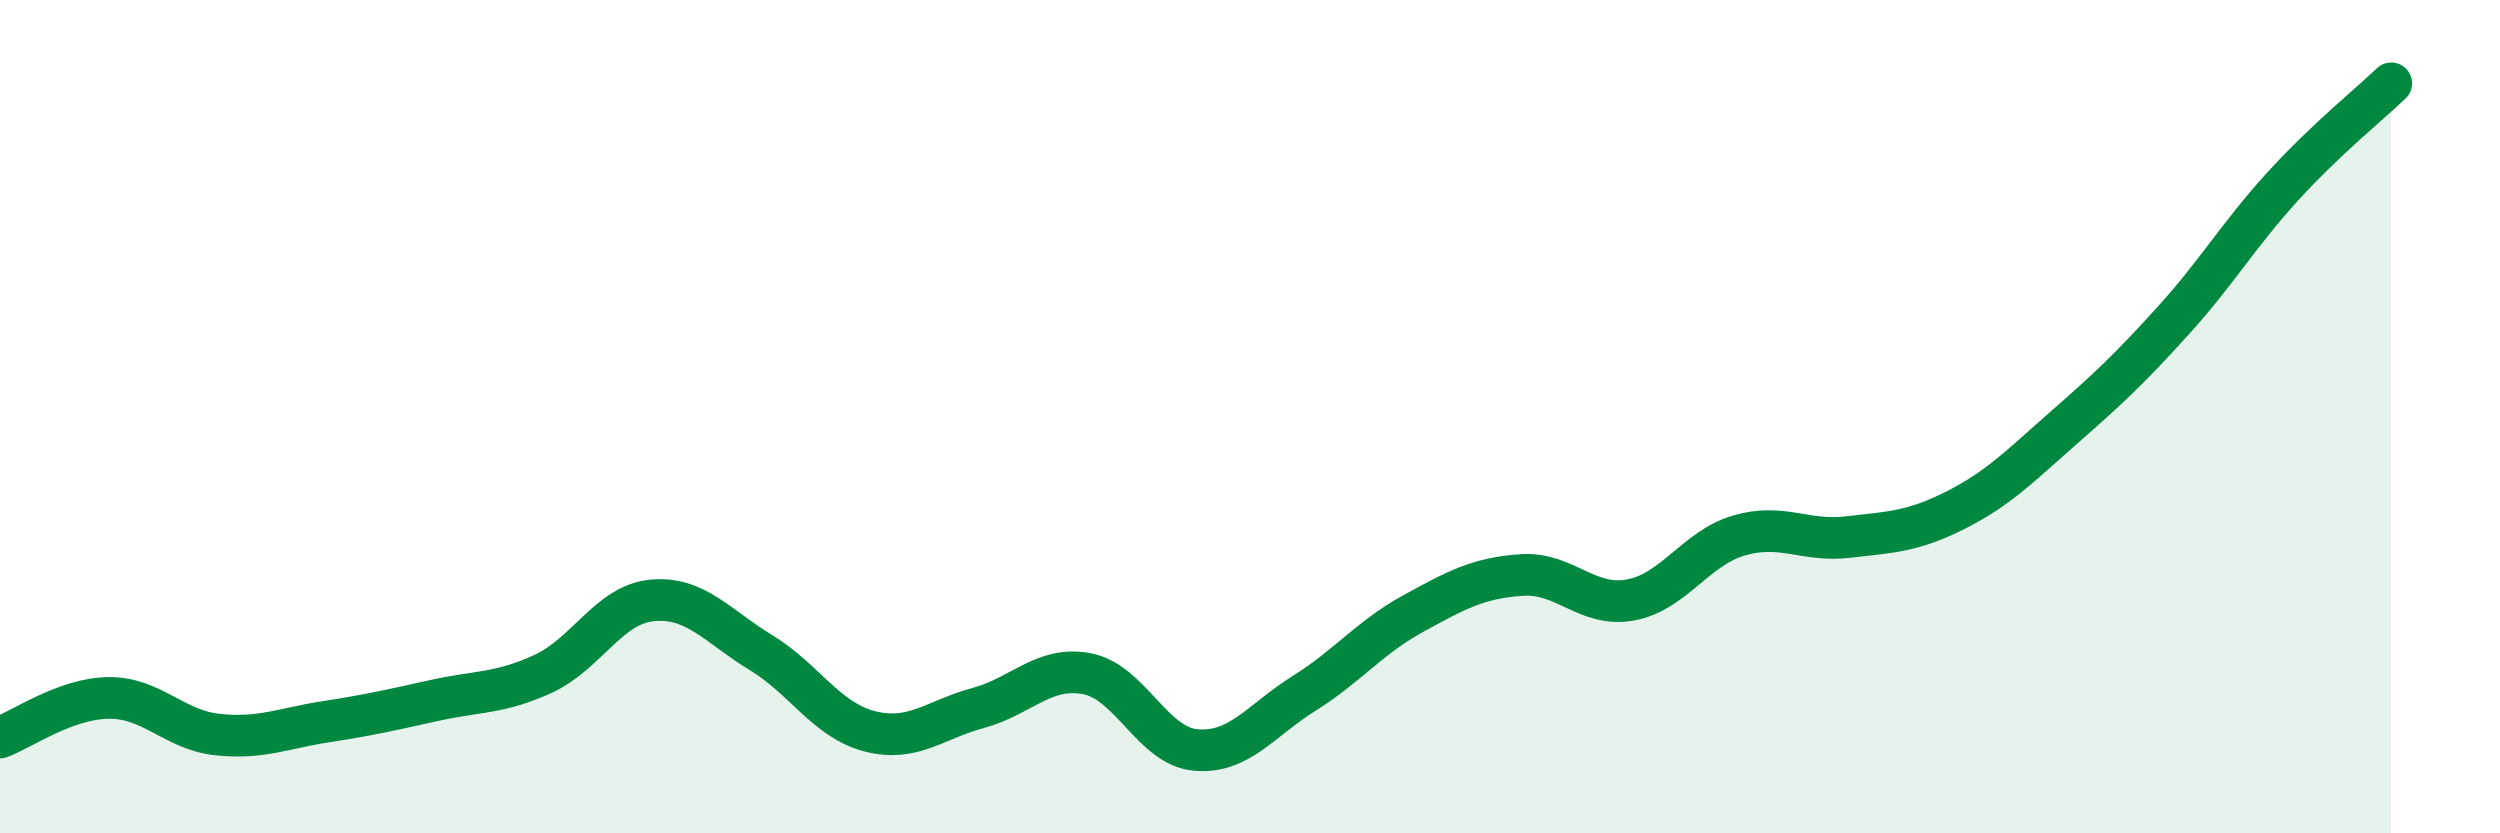
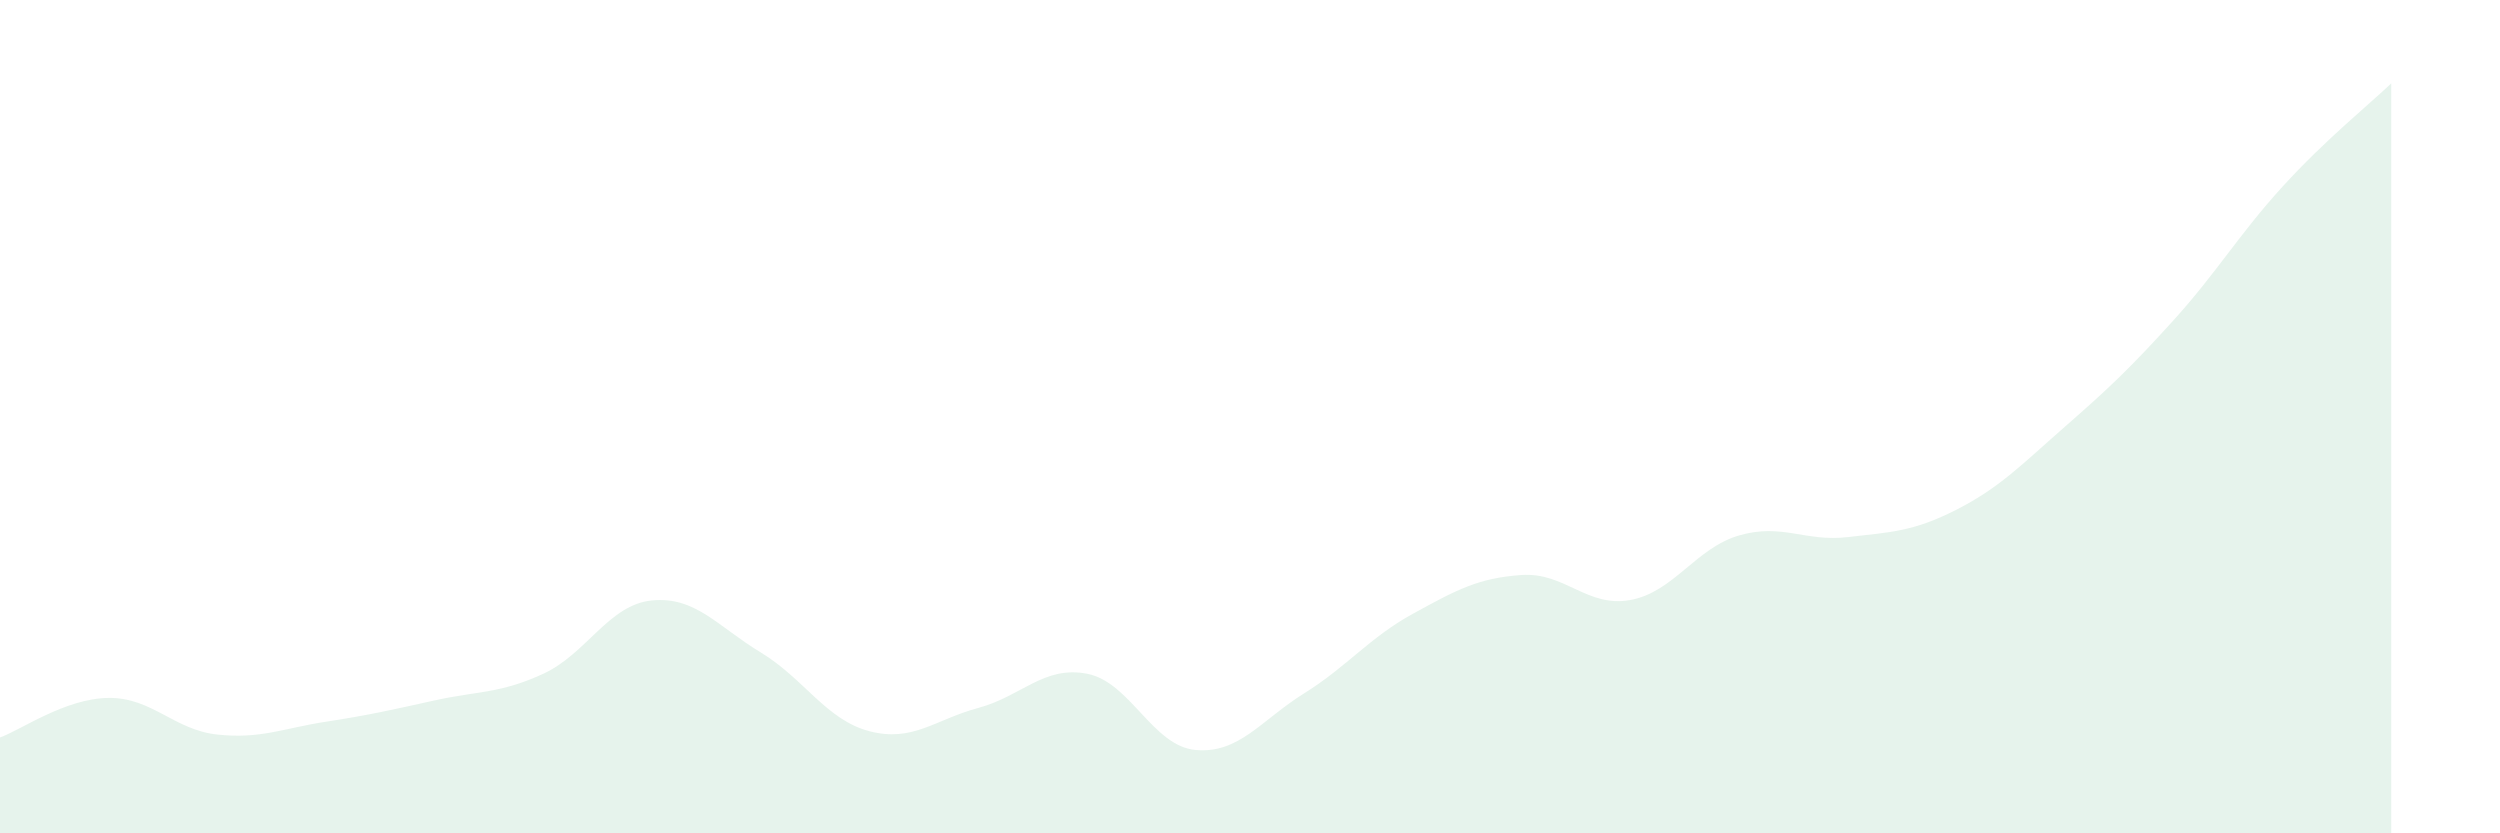
<svg xmlns="http://www.w3.org/2000/svg" width="60" height="20" viewBox="0 0 60 20">
  <path d="M 0,17.7 C 0.52,17.51 1.57,16.76 2.61,16.75 C 3.65,16.74 4.18,17.52 5.22,17.63 C 6.26,17.74 6.79,17.48 7.83,17.32 C 8.87,17.16 9.39,17.04 10.43,16.81 C 11.47,16.58 12,16.65 13.04,16.17 C 14.08,15.69 14.61,14.51 15.65,14.41 C 16.69,14.31 17.22,15.03 18.26,15.66 C 19.3,16.29 19.83,17.28 20.87,17.55 C 21.91,17.82 22.44,17.27 23.48,16.99 C 24.52,16.71 25.05,15.97 26.09,16.17 C 27.13,16.37 27.66,17.91 28.7,18 C 29.74,18.09 30.26,17.29 31.3,16.64 C 32.34,15.99 32.87,15.3 33.91,14.73 C 34.95,14.16 35.48,13.87 36.52,13.8 C 37.56,13.73 38.09,14.59 39.13,14.4 C 40.17,14.21 40.7,13.15 41.74,12.85 C 42.78,12.55 43.31,13.01 44.35,12.89 C 45.39,12.77 45.92,12.76 46.96,12.23 C 48,11.7 48.53,11.14 49.57,10.23 C 50.61,9.32 51.13,8.83 52.17,7.68 C 53.21,6.53 53.74,5.62 54.78,4.48 C 55.82,3.34 56.87,2.5 57.39,2L57.39 20L0 20Z" fill="#008740" opacity="0.1" stroke-linecap="round" stroke-linejoin="round" />
-   <path d="M 0,17.7 C 0.52,17.51 1.57,16.76 2.61,16.75 C 3.65,16.74 4.18,17.52 5.22,17.63 C 6.26,17.74 6.79,17.48 7.83,17.32 C 8.87,17.16 9.39,17.04 10.43,16.81 C 11.47,16.58 12,16.65 13.04,16.17 C 14.08,15.69 14.61,14.51 15.65,14.41 C 16.69,14.31 17.22,15.03 18.26,15.66 C 19.3,16.29 19.83,17.28 20.87,17.55 C 21.91,17.82 22.44,17.27 23.48,16.99 C 24.52,16.71 25.05,15.97 26.09,16.17 C 27.13,16.37 27.66,17.91 28.7,18 C 29.74,18.09 30.26,17.29 31.3,16.64 C 32.34,15.99 32.87,15.3 33.91,14.73 C 34.95,14.16 35.48,13.87 36.52,13.8 C 37.56,13.73 38.09,14.59 39.13,14.4 C 40.17,14.21 40.7,13.15 41.74,12.85 C 42.78,12.55 43.31,13.01 44.35,12.89 C 45.39,12.77 45.92,12.76 46.96,12.23 C 48,11.7 48.53,11.14 49.57,10.23 C 50.61,9.32 51.13,8.83 52.17,7.68 C 53.21,6.53 53.74,5.62 54.78,4.48 C 55.82,3.34 56.87,2.5 57.39,2" stroke="#008740" stroke-width="1" fill="none" stroke-linecap="round" stroke-linejoin="round" />
</svg>